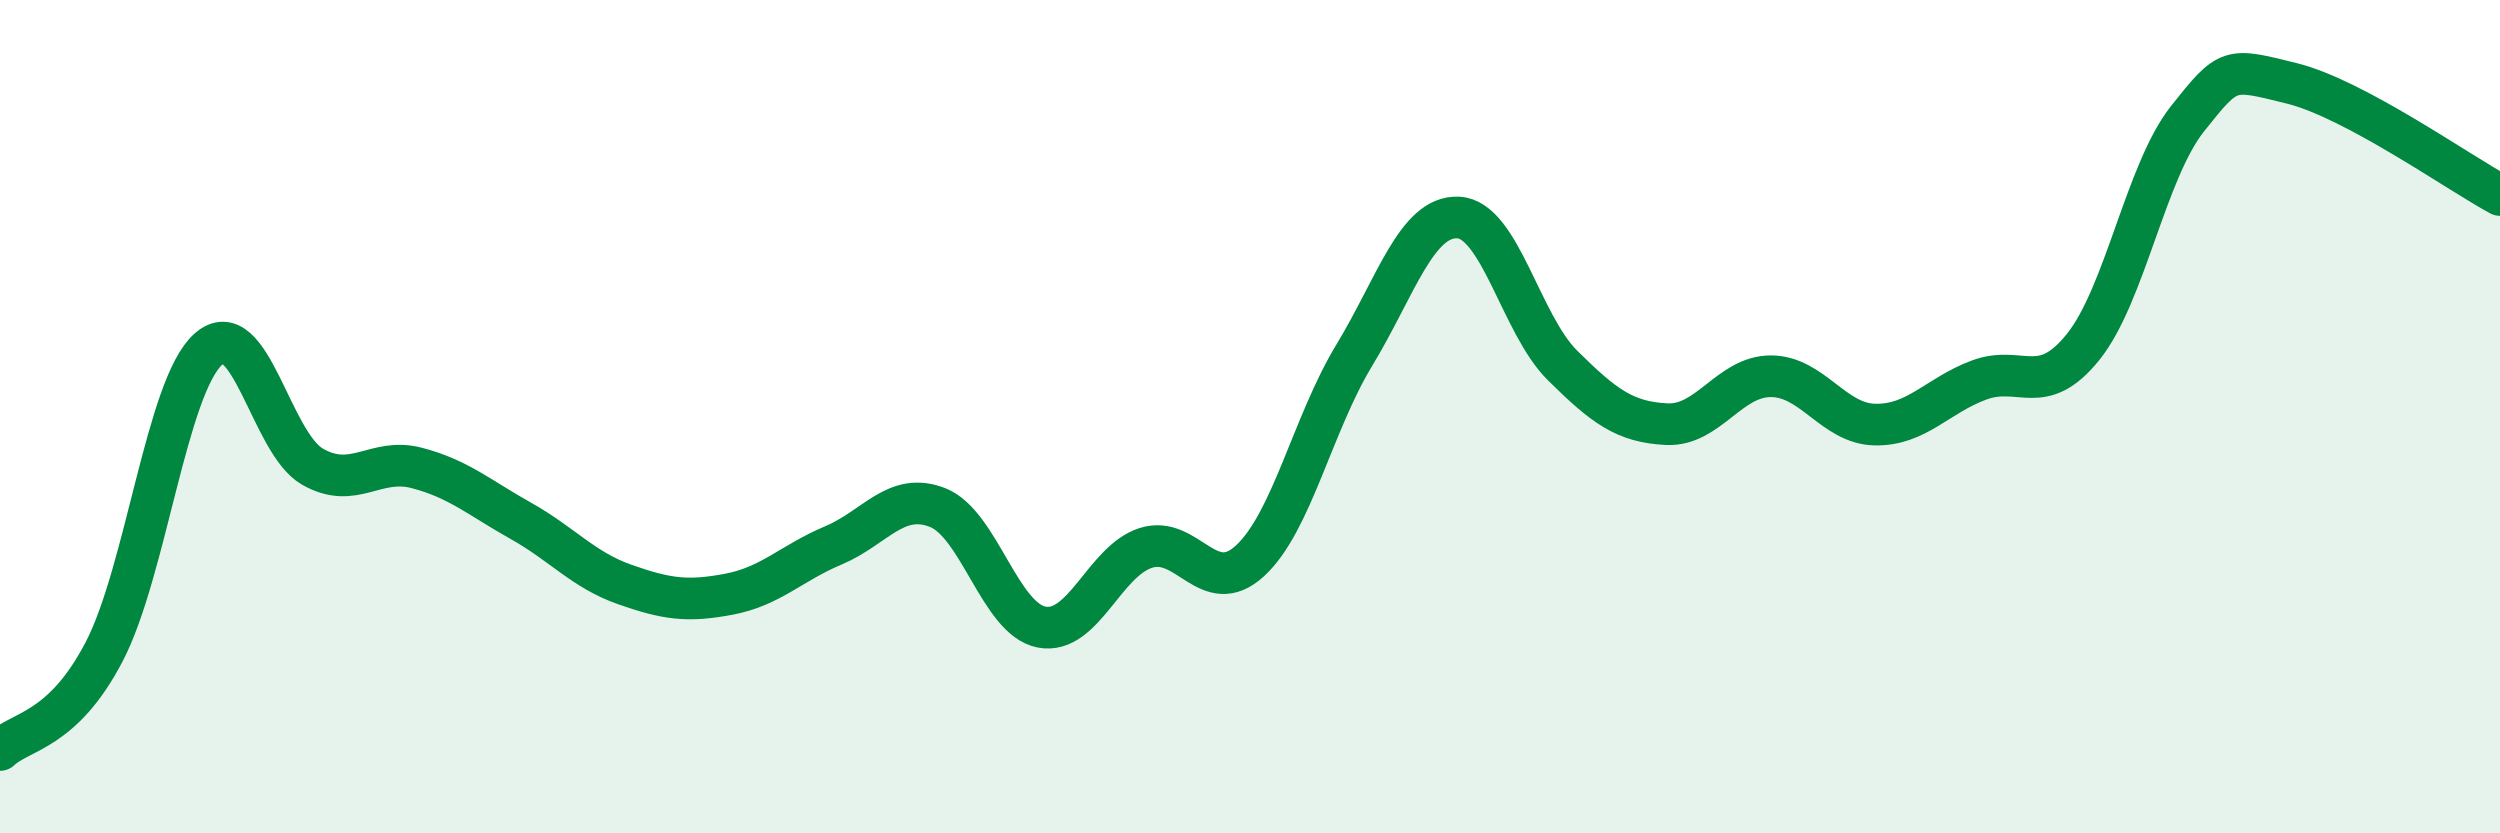
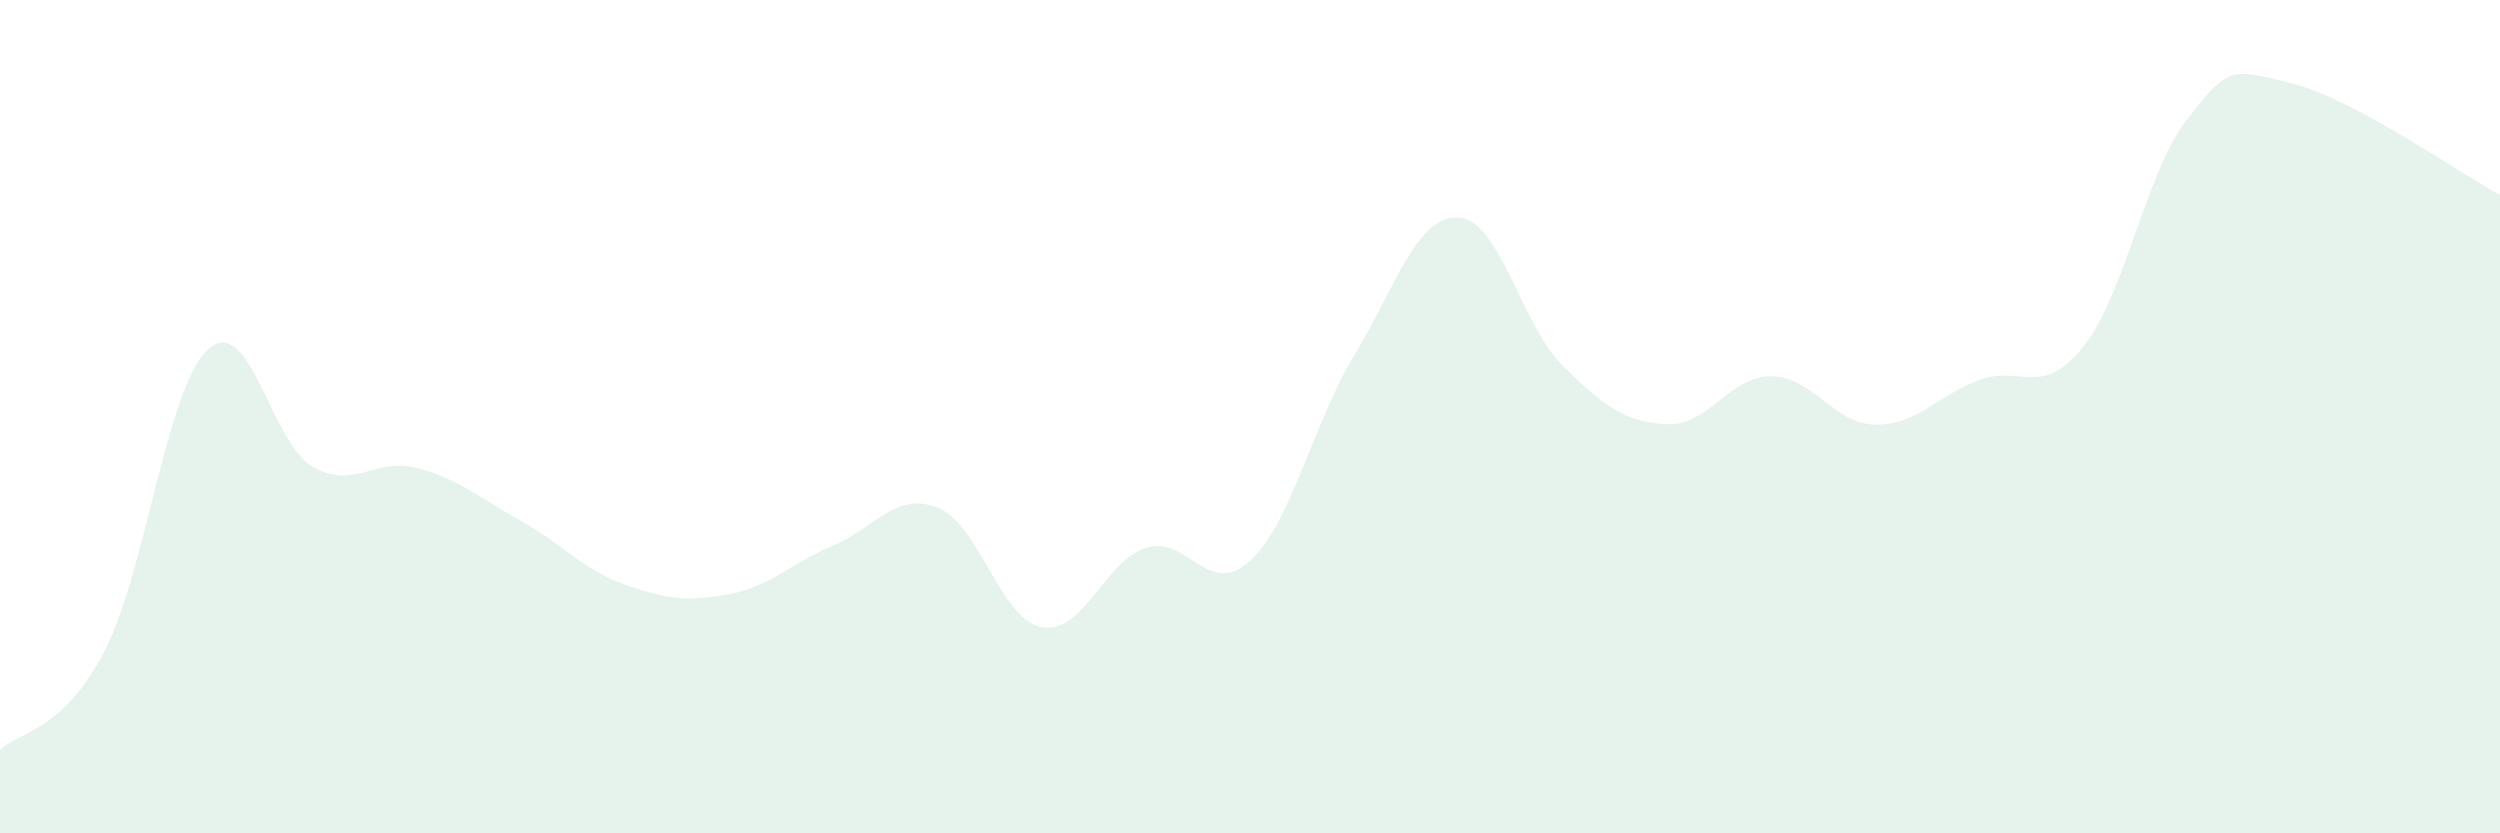
<svg xmlns="http://www.w3.org/2000/svg" width="60" height="20" viewBox="0 0 60 20">
  <path d="M 0,18 C 0.5,17.53 1.5,17.56 2.5,15.64 C 3.5,13.72 4,9.27 5,8.38 C 6,7.49 6.5,10.63 7.5,11.2 C 8.5,11.77 9,10.97 10,11.23 C 11,11.49 11.5,11.94 12.5,12.5 C 13.5,13.06 14,13.68 15,14.03 C 16,14.38 16.5,14.45 17.5,14.26 C 18.5,14.07 19,13.51 20,13.09 C 21,12.67 21.5,11.79 22.5,12.18 C 23.5,12.57 24,14.86 25,15.05 C 26,15.24 26.5,13.47 27.5,13.15 C 28.5,12.83 29,14.38 30,13.46 C 31,12.54 31.5,10.18 32.5,8.53 C 33.5,6.88 34,5.17 35,5.22 C 36,5.27 36.5,7.78 37.5,8.77 C 38.5,9.76 39,10.13 40,10.18 C 41,10.23 41.5,9.03 42.5,9.03 C 43.5,9.03 44,10.17 45,10.19 C 46,10.21 46.5,9.49 47.5,9.12 C 48.5,8.75 49,9.57 50,8.32 C 51,7.07 51.5,4.11 52.5,2.85 C 53.5,1.59 53.5,1.63 55,2 C 56.5,2.37 59,4.14 60,4.68L60 20L0 20Z" fill="#008740" opacity="0.1" stroke-linecap="round" stroke-linejoin="round" />
-   <path d="M 0,18 C 0.5,17.53 1.5,17.56 2.5,15.64 C 3.5,13.72 4,9.27 5,8.38 C 6,7.49 6.5,10.63 7.5,11.2 C 8.5,11.77 9,10.97 10,11.23 C 11,11.49 11.5,11.94 12.5,12.5 C 13.5,13.06 14,13.68 15,14.03 C 16,14.38 16.5,14.45 17.5,14.26 C 18.5,14.07 19,13.51 20,13.09 C 21,12.67 21.5,11.79 22.5,12.18 C 23.5,12.57 24,14.86 25,15.05 C 26,15.24 26.5,13.47 27.5,13.15 C 28.5,12.83 29,14.38 30,13.46 C 31,12.54 31.5,10.18 32.5,8.53 C 33.5,6.88 34,5.17 35,5.22 C 36,5.27 36.5,7.78 37.5,8.77 C 38.5,9.76 39,10.13 40,10.18 C 41,10.23 41.5,9.03 42.5,9.03 C 43.5,9.03 44,10.17 45,10.19 C 46,10.21 46.5,9.49 47.5,9.12 C 48.5,8.75 49,9.57 50,8.32 C 51,7.07 51.5,4.11 52.5,2.85 C 53.5,1.59 53.5,1.63 55,2 C 56.5,2.37 59,4.14 60,4.68" stroke="#008740" stroke-width="1" fill="none" stroke-linecap="round" stroke-linejoin="round" />
</svg>